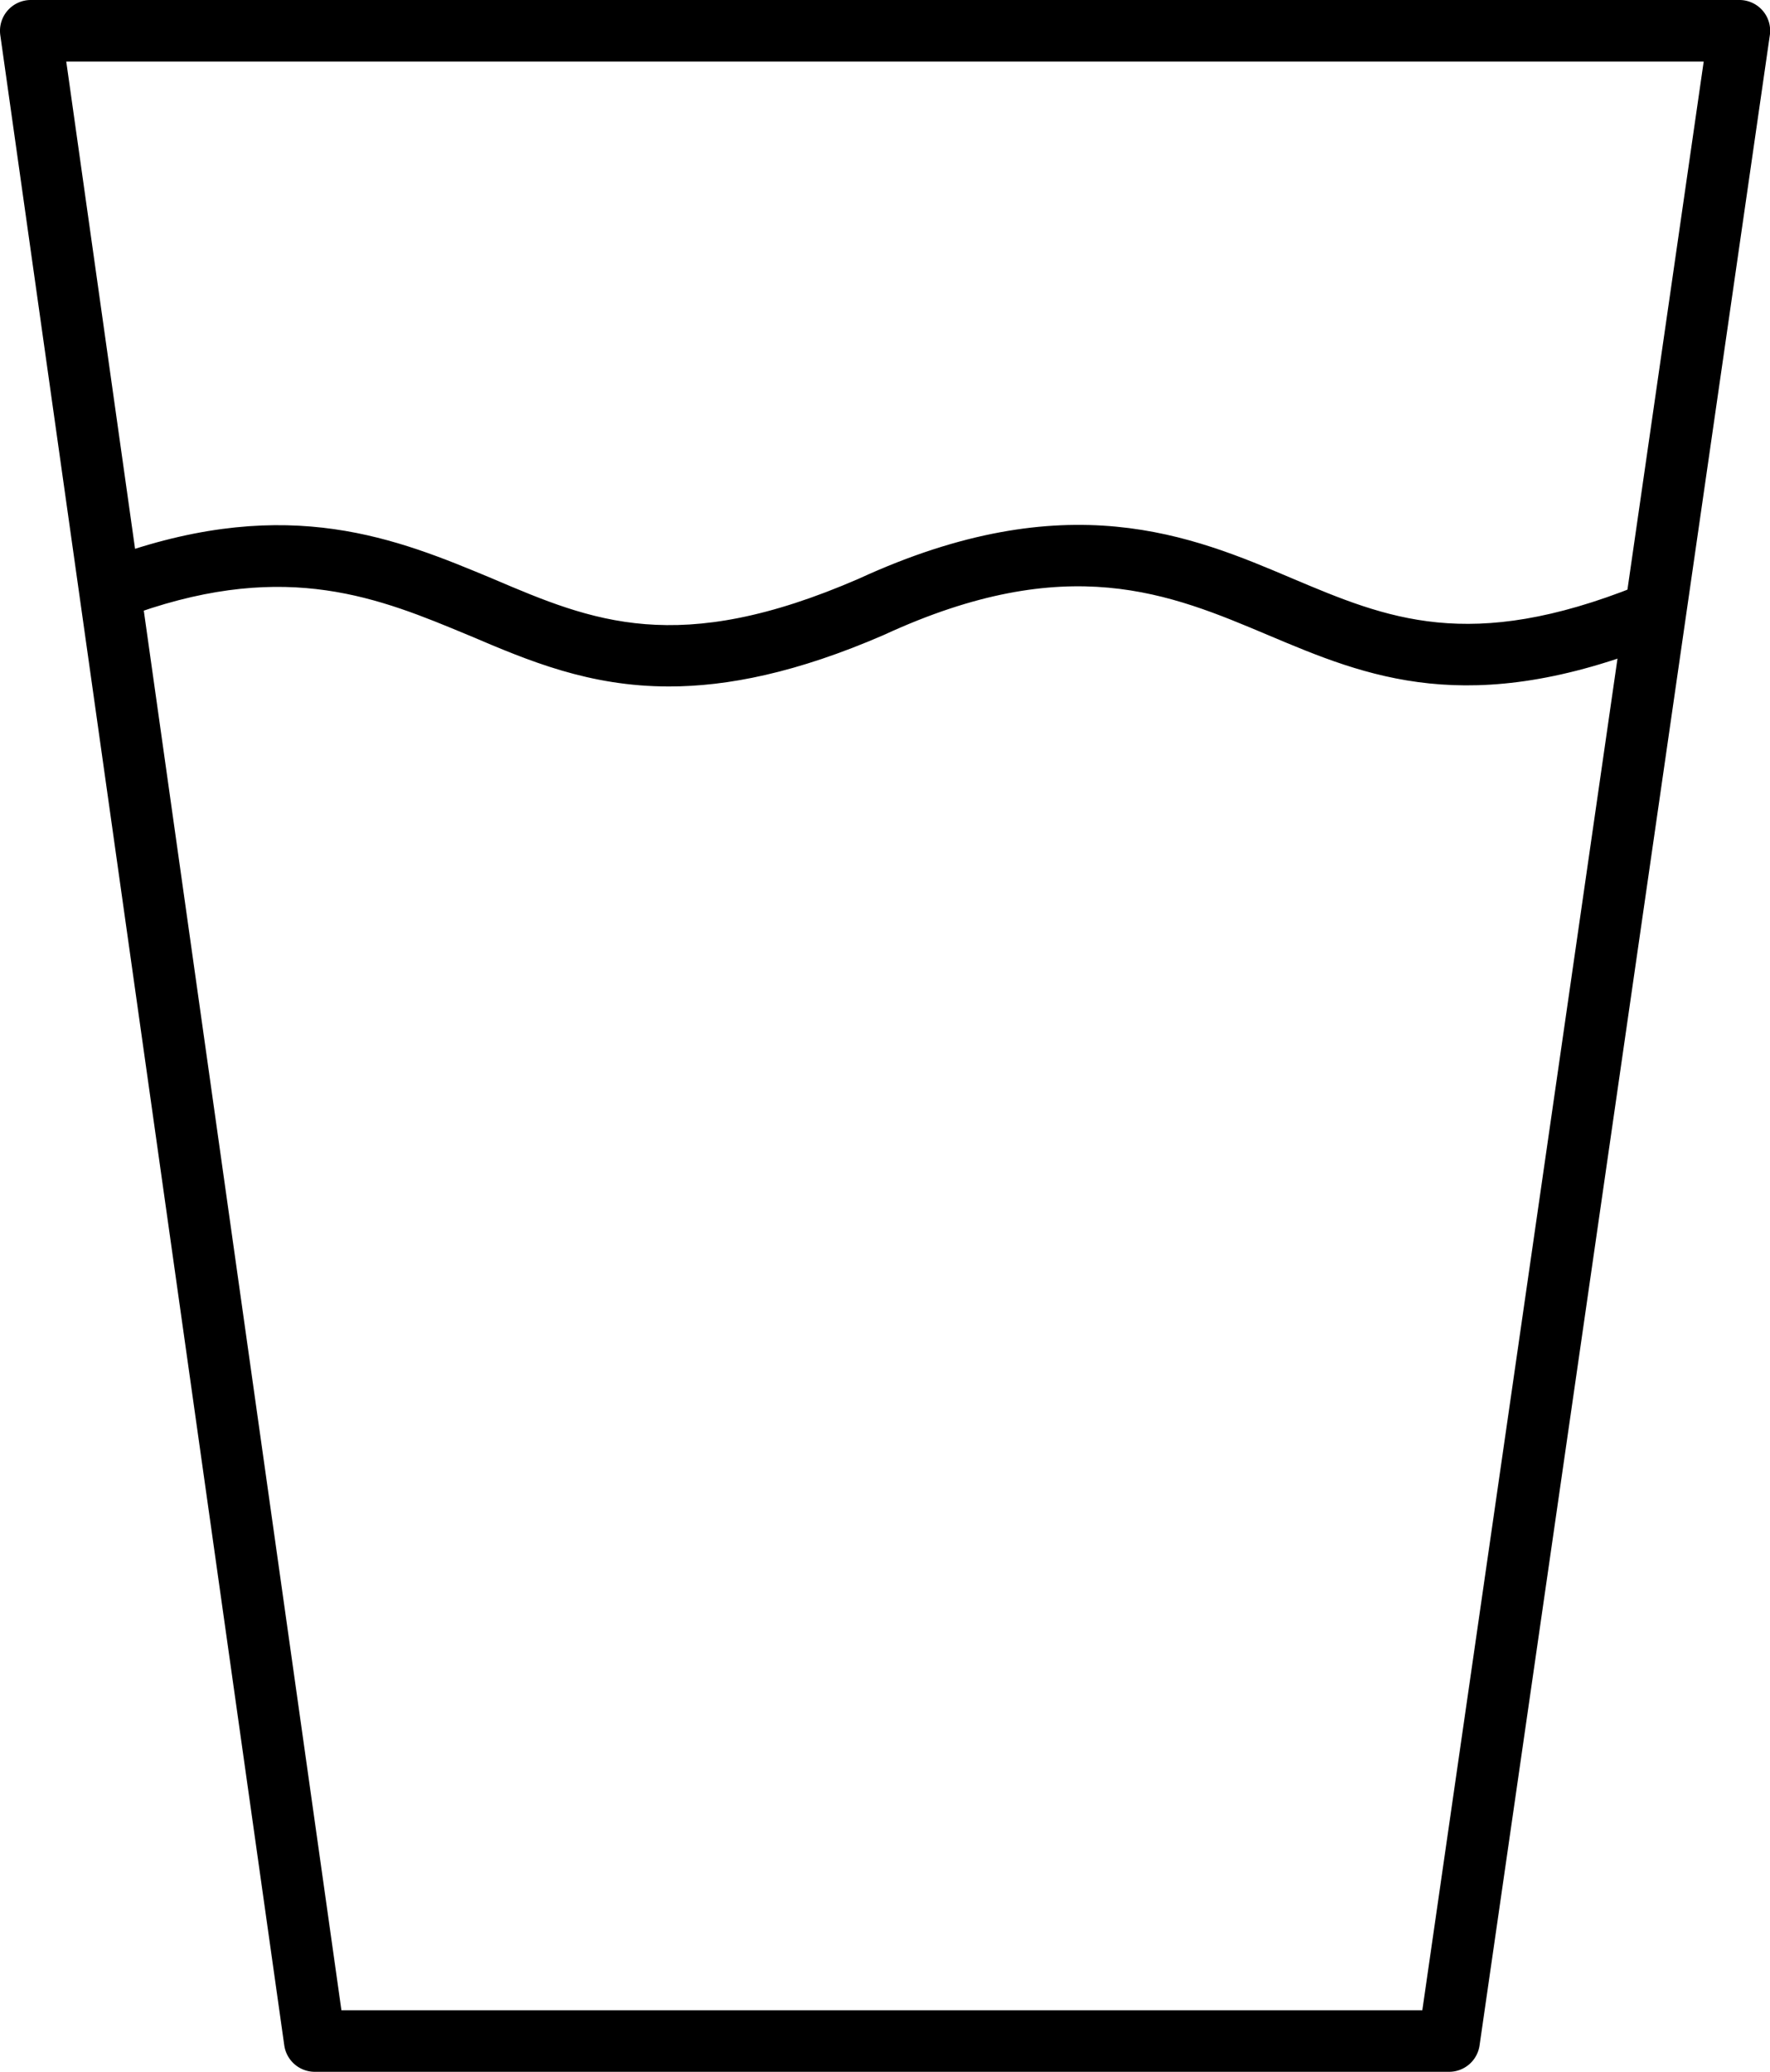
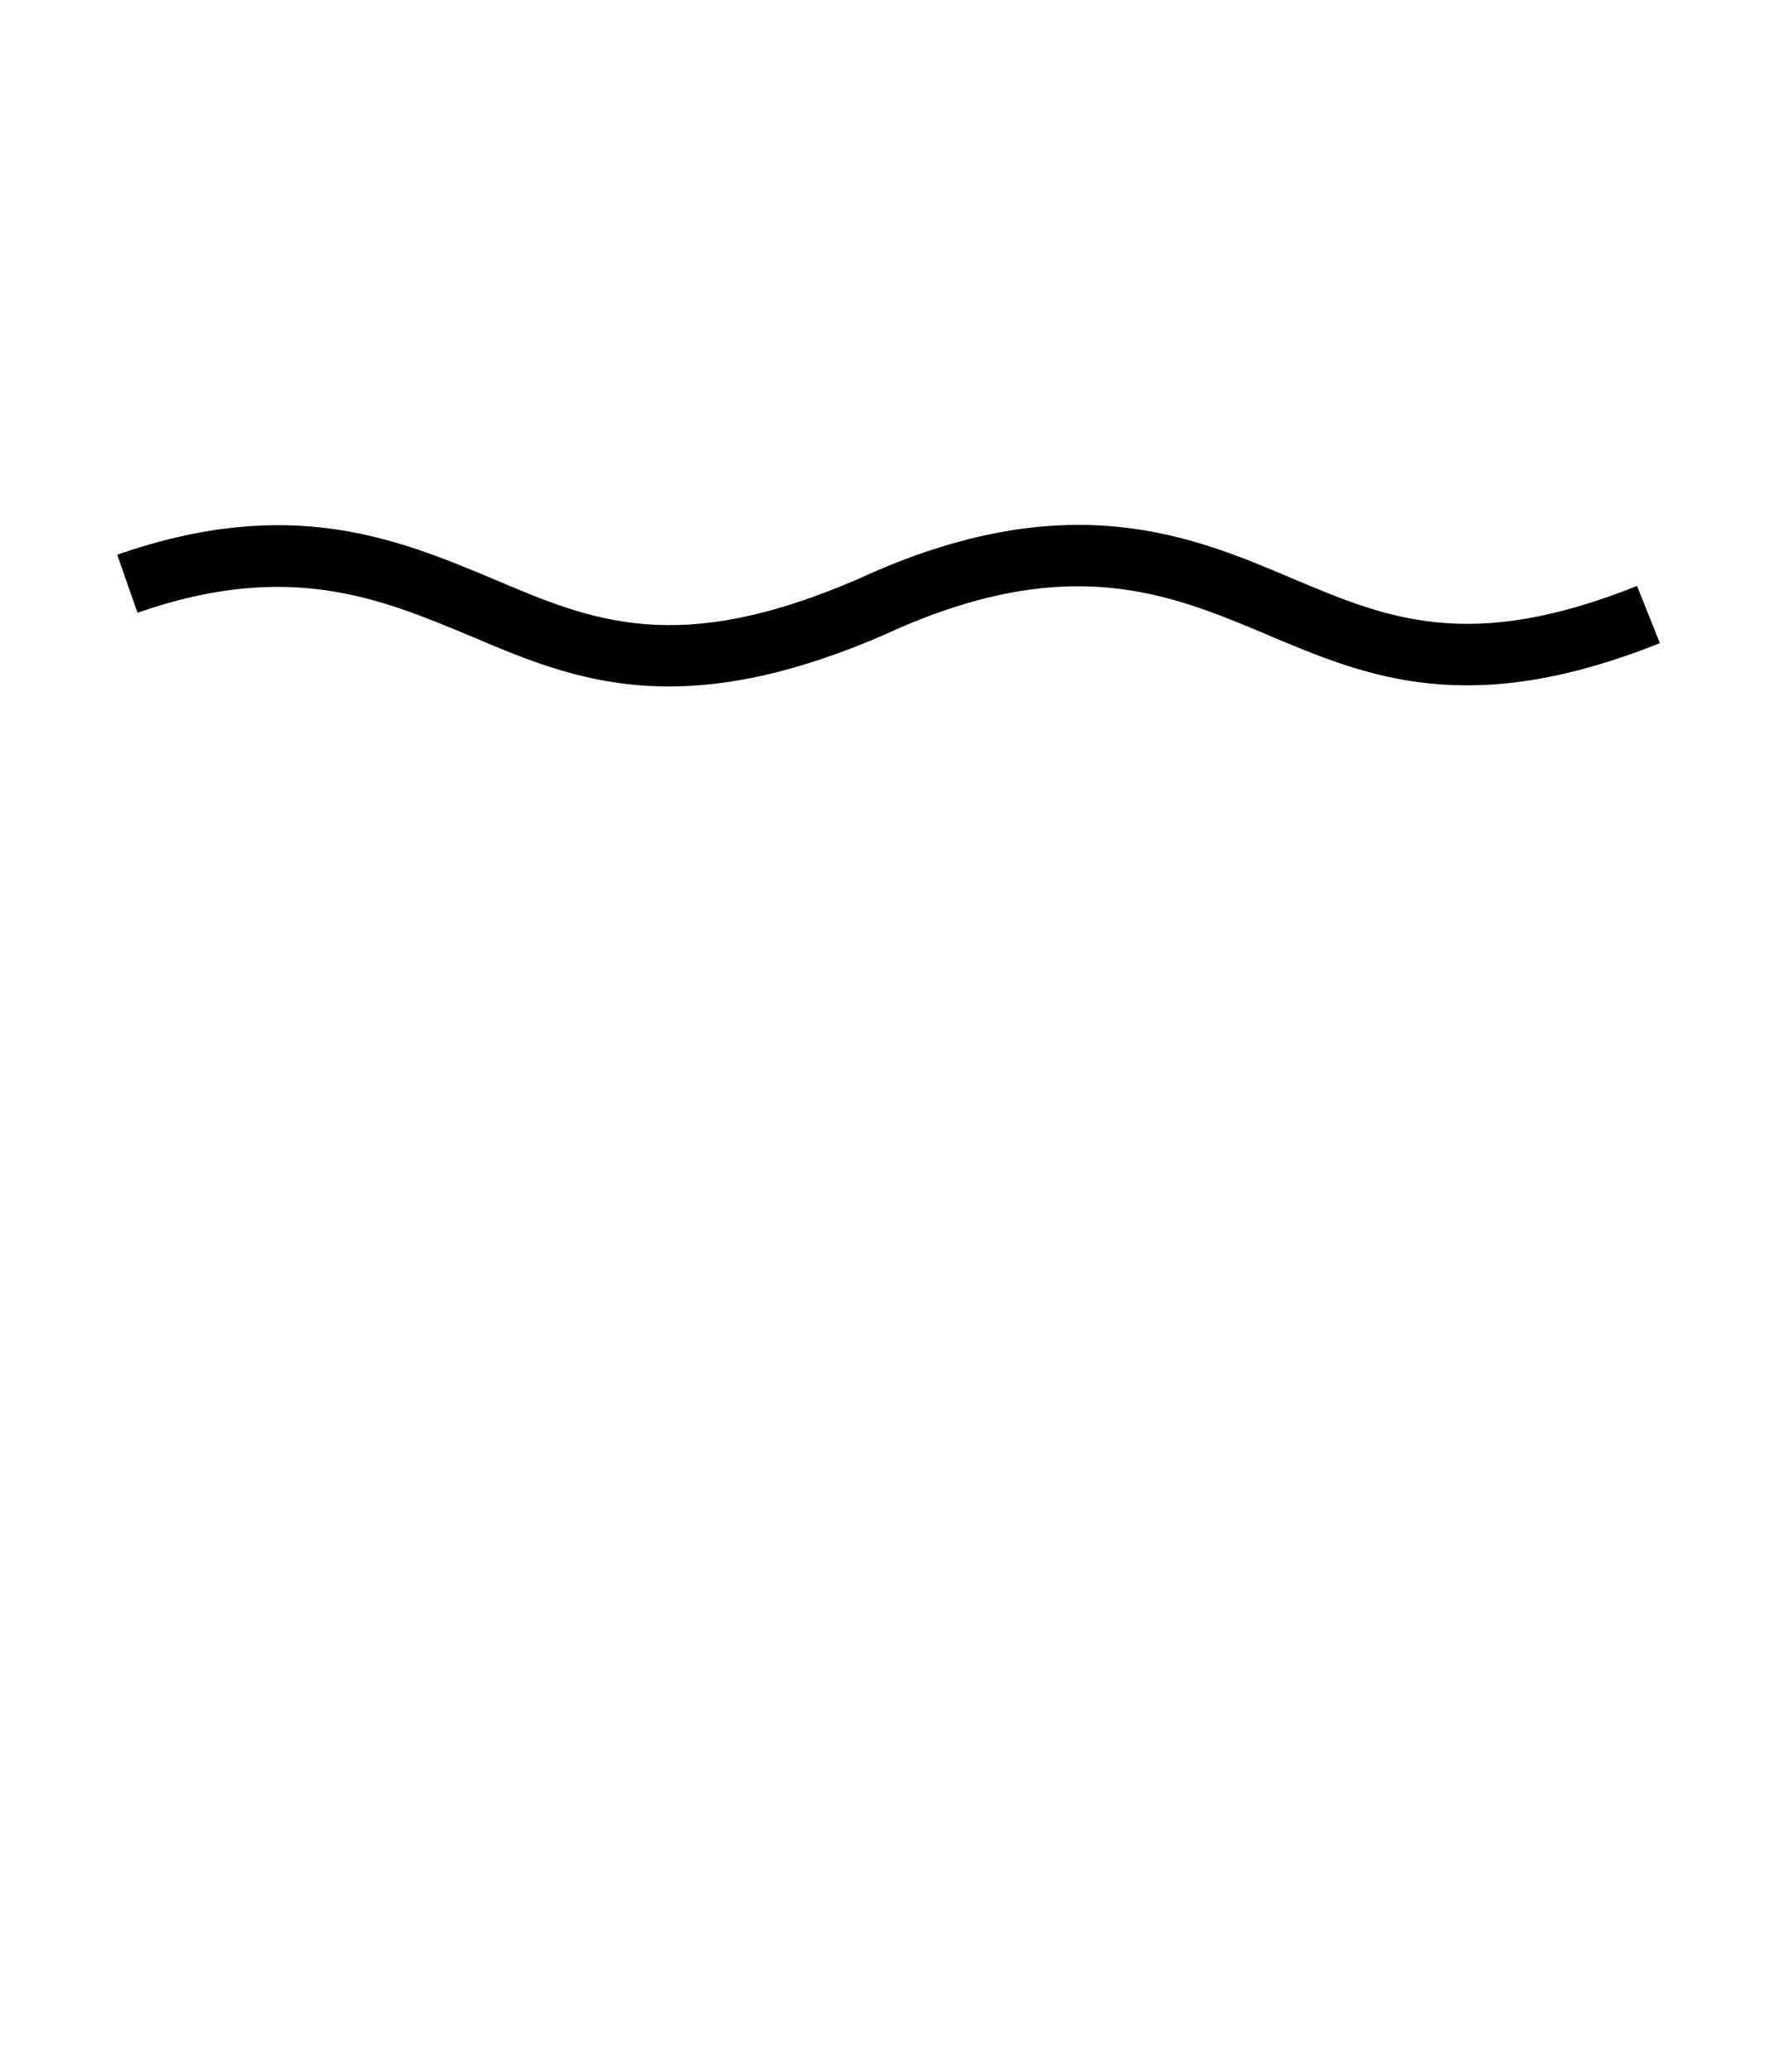
<svg xmlns="http://www.w3.org/2000/svg" width="427.39" height="500">
  <defs />
  <g>
    <path d="M161.54 165.67c-19.31 0-33.88-6.19-48.16-12.27l-.35-.14c-21.33-8.88-43.44-18.09-79.83-5.38l-4.9-14c41.76-14.59 67.65-3.8 90.5 5.71l.39.17c23.84 10.13 44.44 18.89 88.16-.09 50.32-23.15 80.48-10.35 104.71-.06 22.91 9.66 42.7 18 83.22 1.8l5.52 13.8c-46.19 18.47-70.76 8.11-94.53-1.91s-48.39-20.55-92.78-.1l-.15.07c-20.97 9.08-37.66 12.4-51.8 12.4z" />
-     <path d="M349.91 500H76a7.44 7.44 0 01-7.36-6.39L.07 8.47A7.44 7.44 0 017.43 0H420a7.42 7.42 0 017.35 8.49l-70.09 485.14a7.43 7.43 0 01-7.35 6.37zM82.44 485.14h261l67.94-470.28H16z" />
  </g>
</svg>